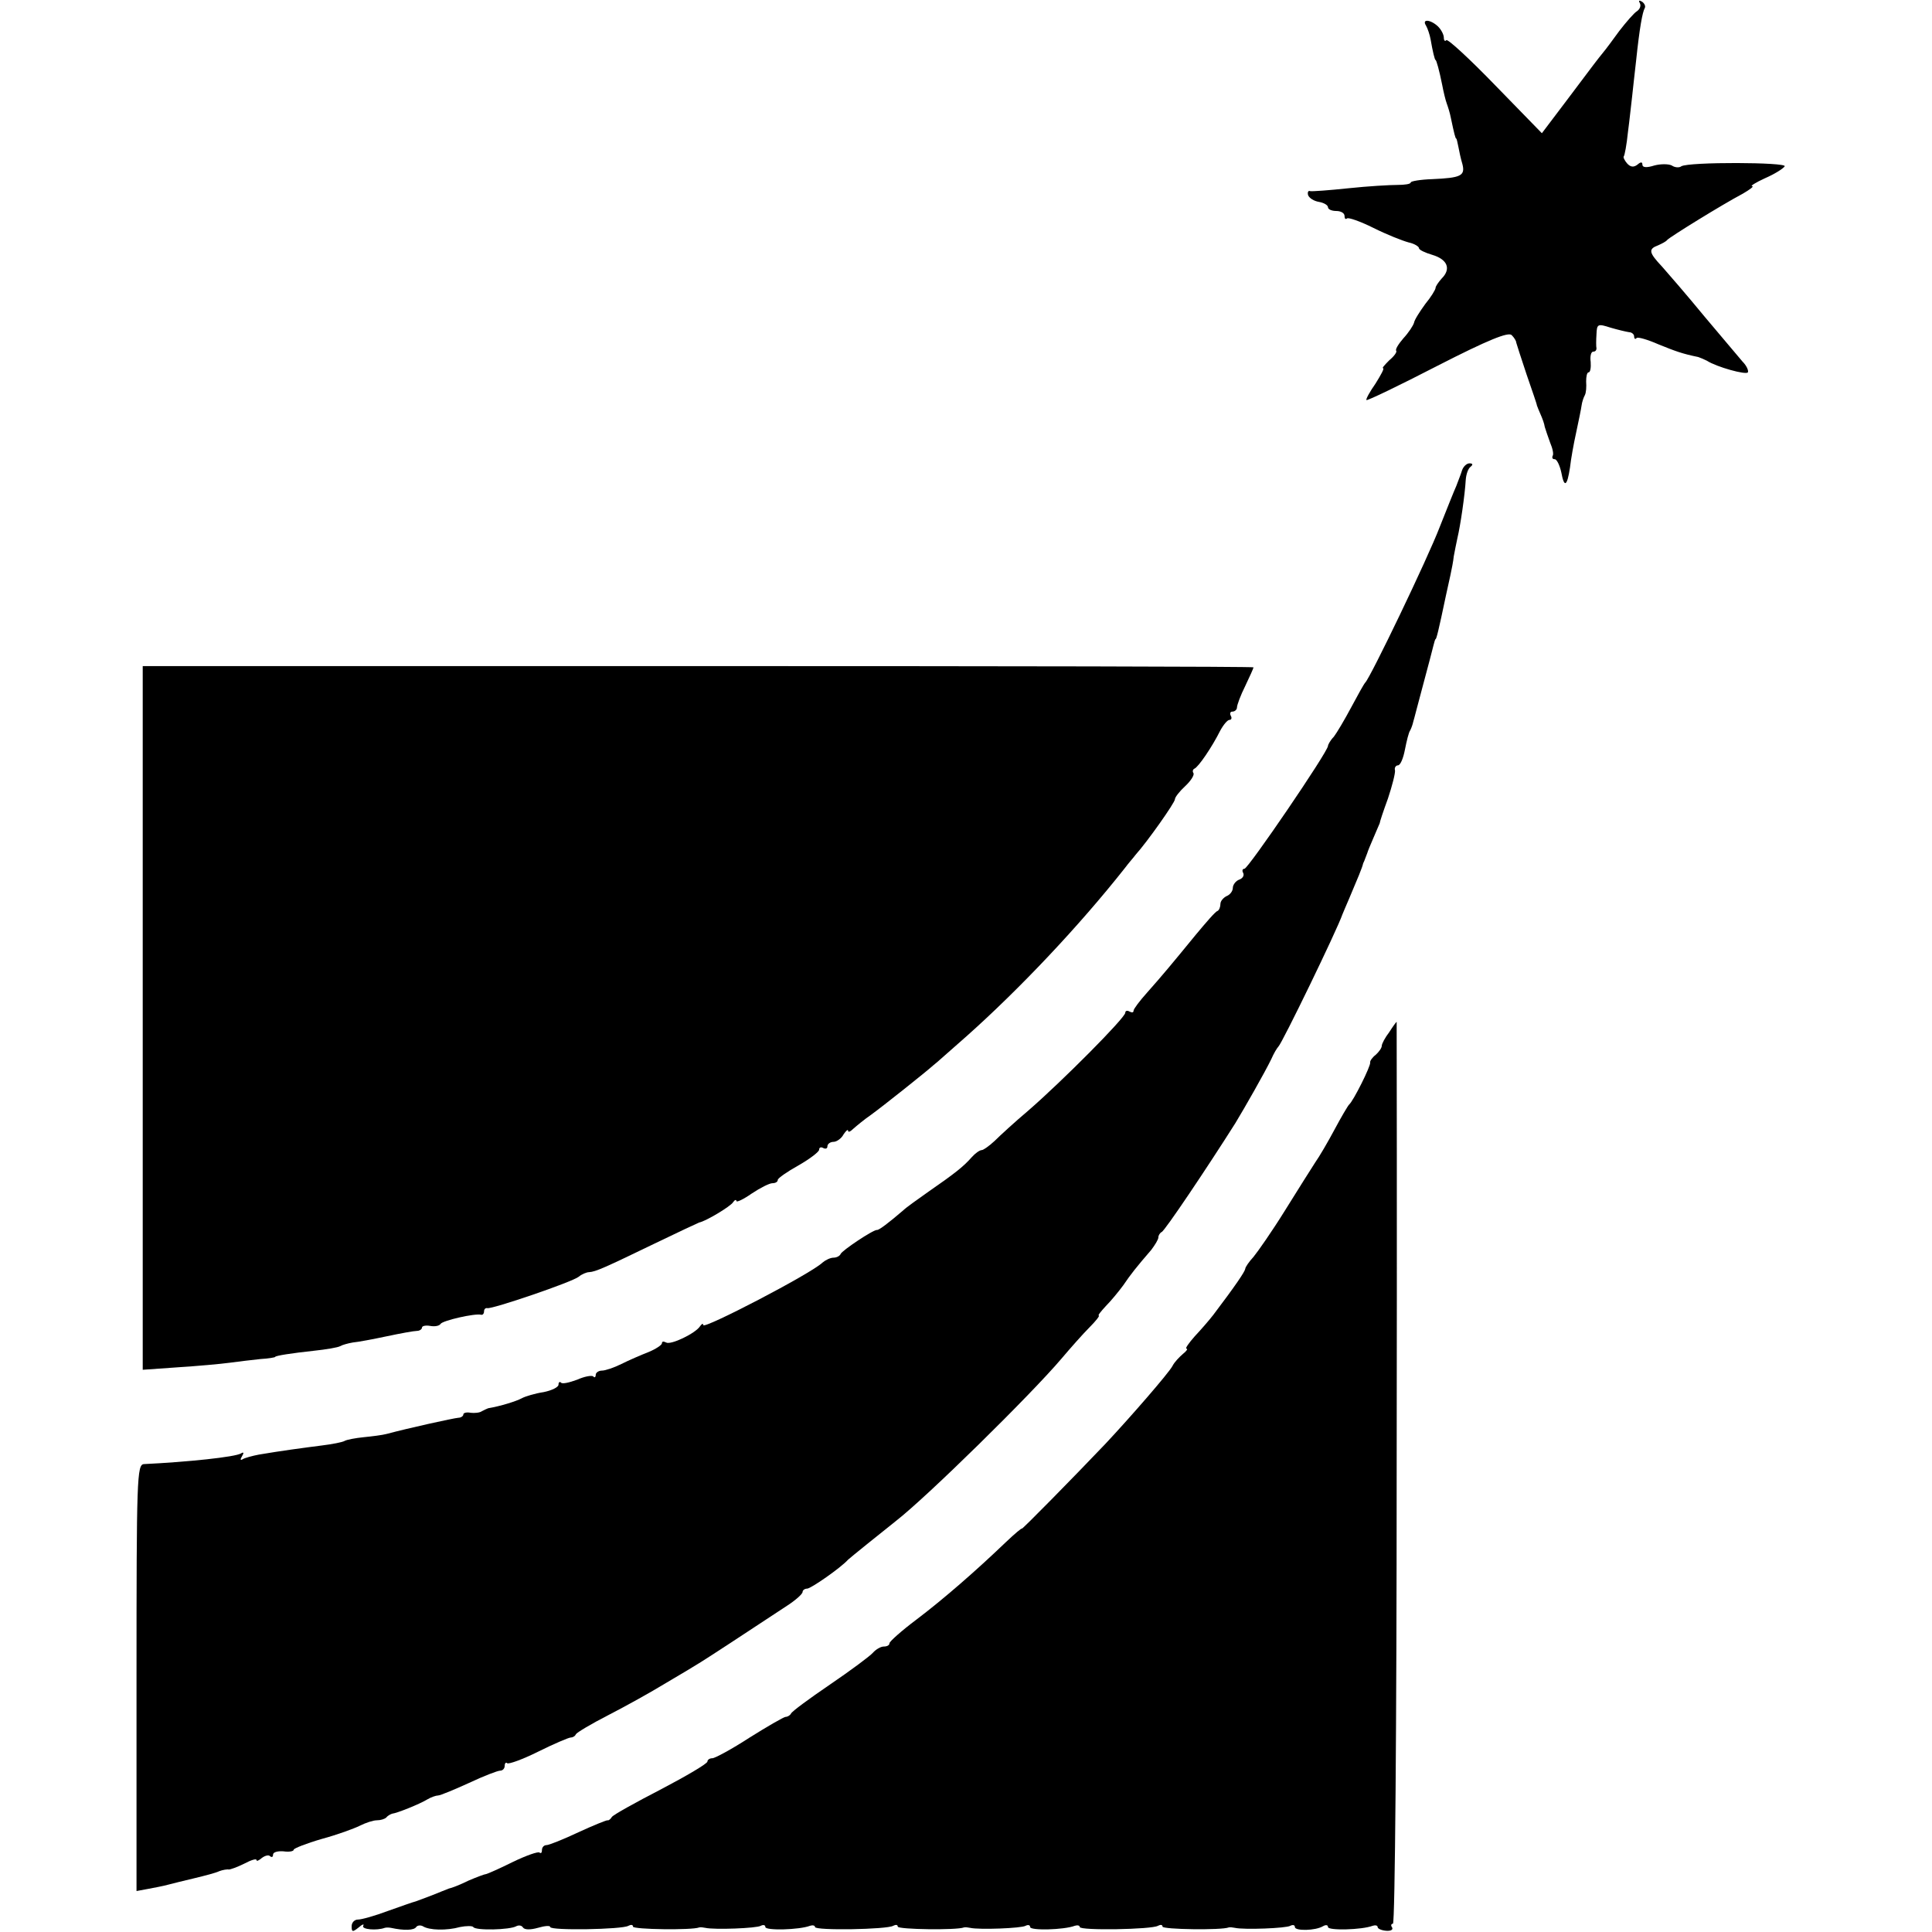
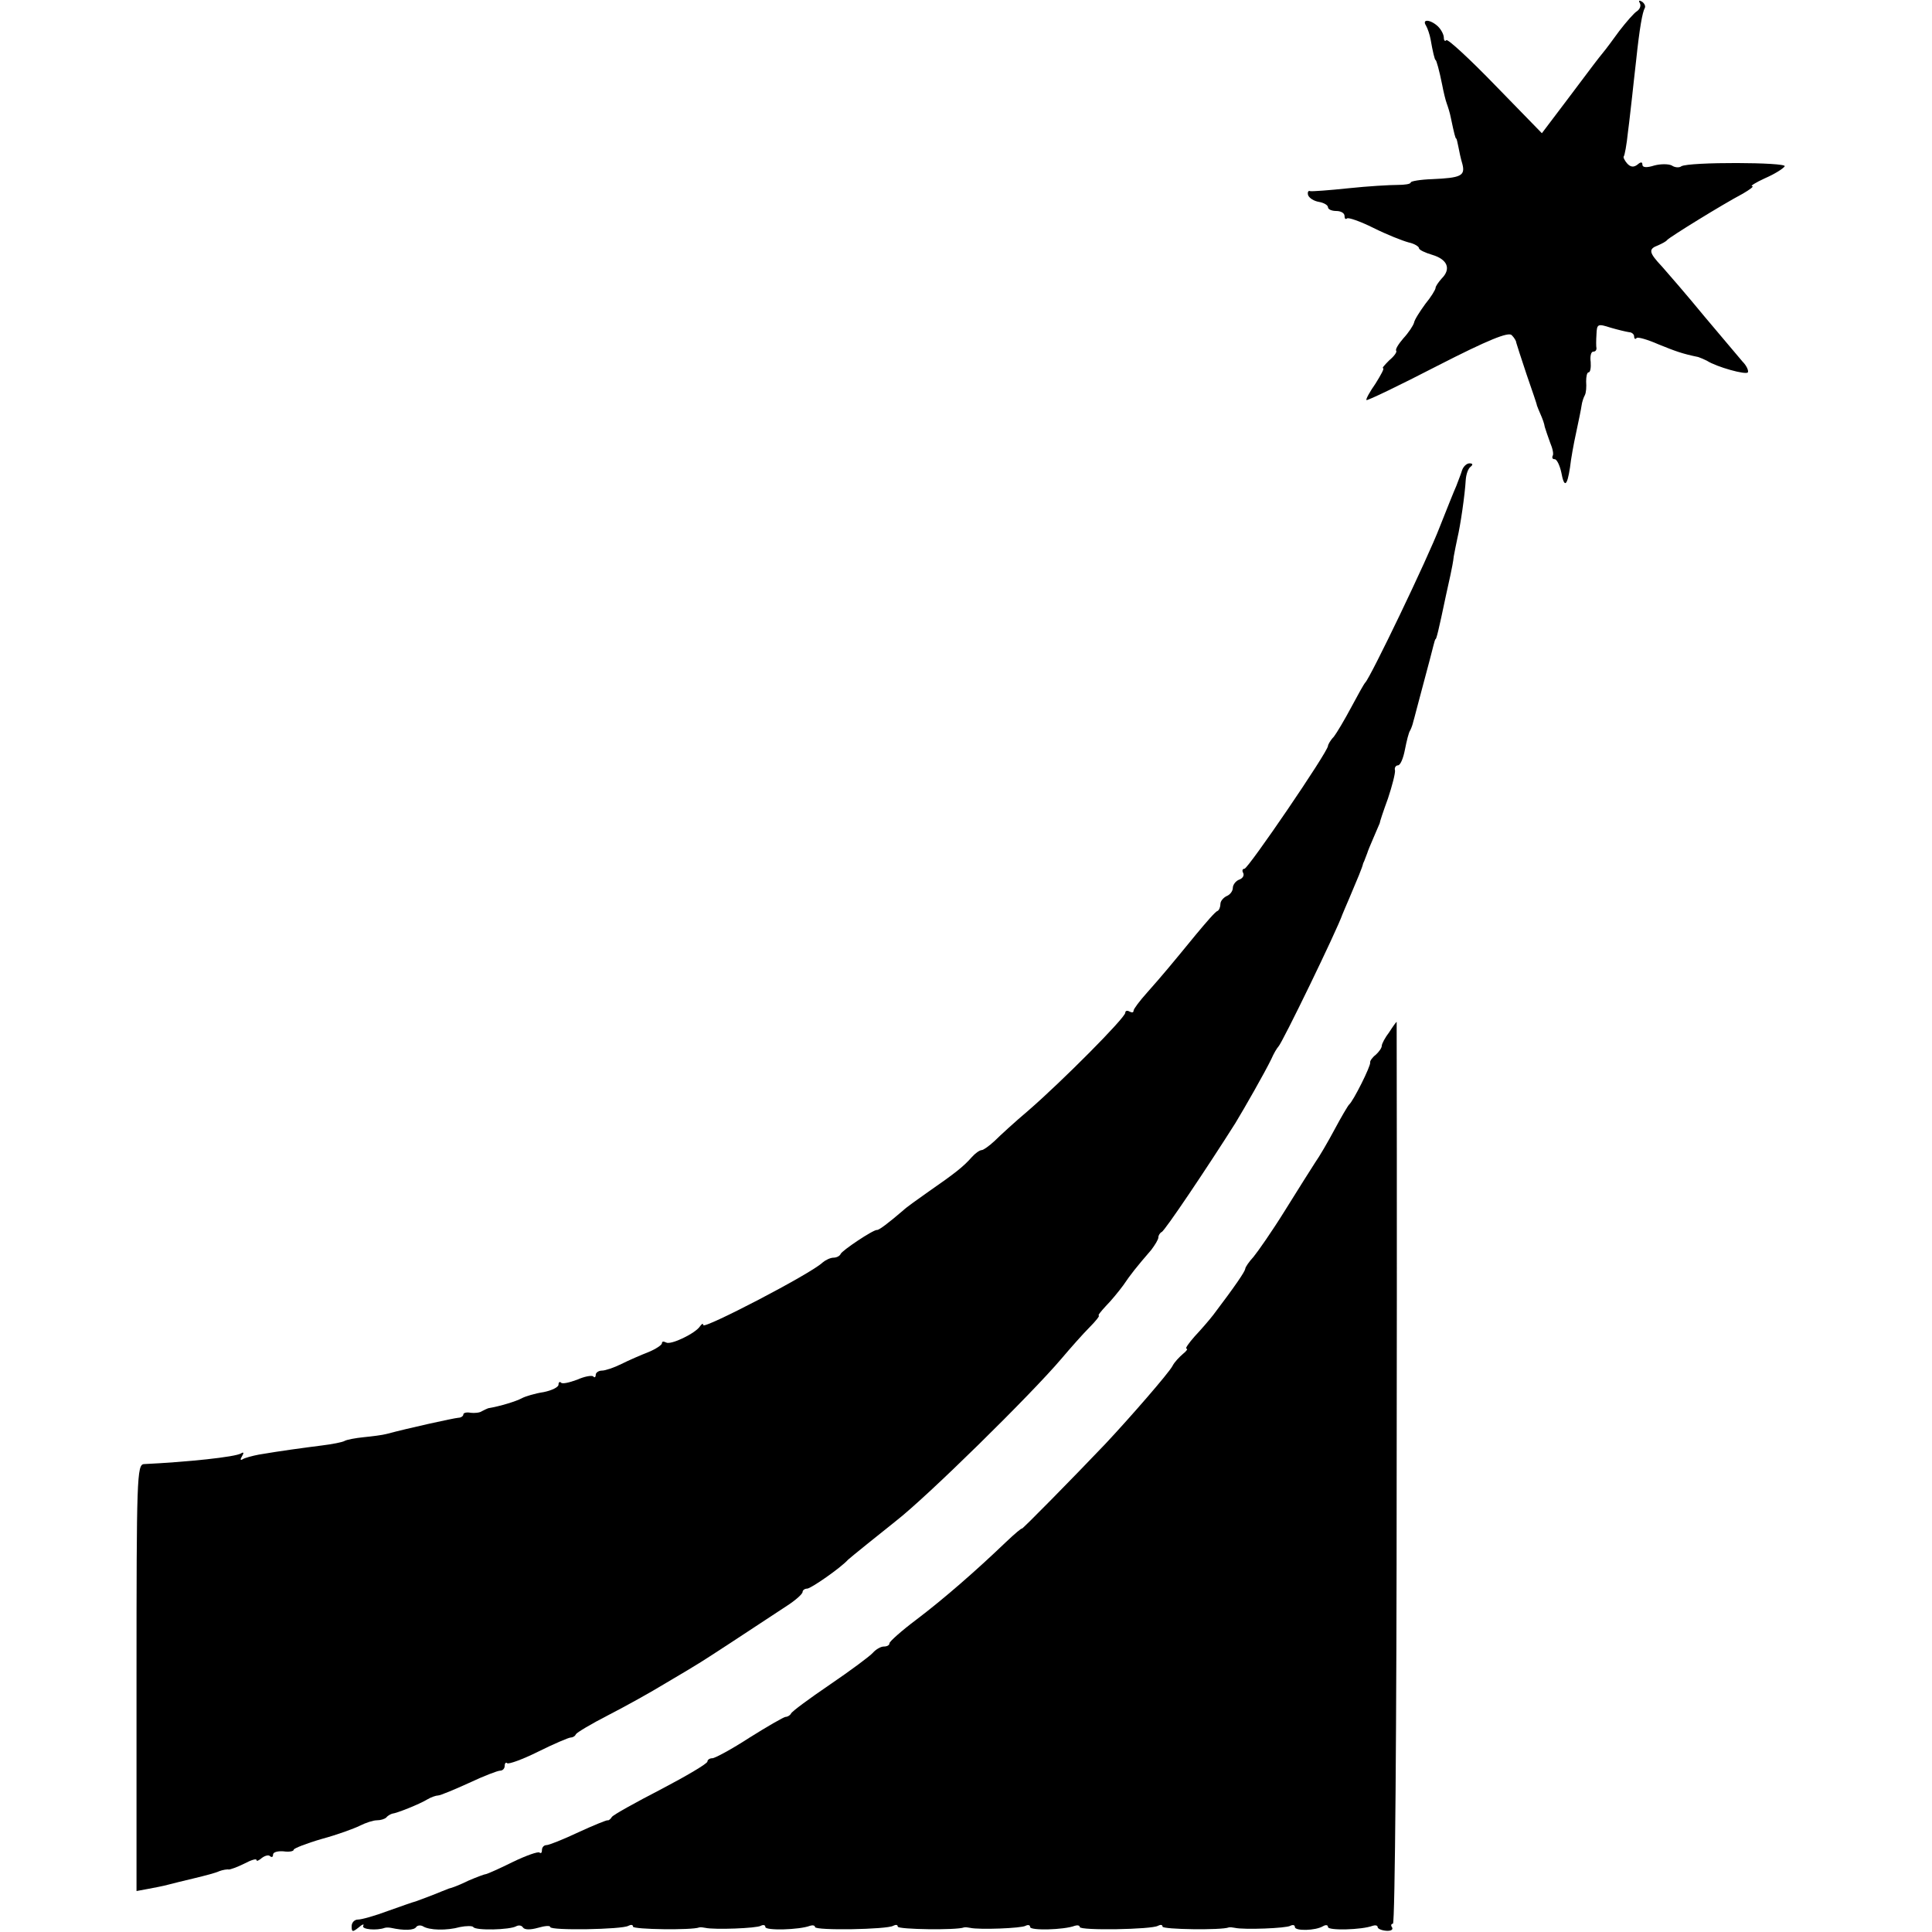
<svg xmlns="http://www.w3.org/2000/svg" version="1.0" width="467pt" height="467pt" viewBox="0 0 467 467" preserveAspectRatio="xMidYMid meet">
  <g transform="translate(0,467) scale(0.1,-0.1)" fill="#000000" stroke="none">
    <path d="M3964 4662 c3 -6 0 -14 -7 -19 -7 -4 -26 -26 -43 -48 -16 -22 -33 -45 -39 -52 -13 -16 -20 -25 -89 -117 l-59 -78 -113 116 c-61 63 -114 112 -118 109 -3 -4 -6 -1 -6 6 0 7 -6 19 -14 27 -18 17 -40 19 -29 2 4 -7 9 -22 11 -33 5 -29 10 -50 12 -50 2 0 9 -25 16 -60 3 -16 8 -37 11 -45 3 -8 8 -24 10 -35 8 -38 11 -50 13 -50 1 0 3 -9 5 -19 2 -11 6 -30 10 -43 7 -28 -4 -33 -73 -36 -29 -1 -52 -5 -52 -8 0 -4 -15 -6 -32 -6 -18 0 -71 -3 -118 -8 -47 -5 -89 -8 -93 -7 -5 2 -7 -3 -5 -10 3 -7 14 -14 26 -16 12 -2 22 -8 22 -13 0 -5 9 -9 20 -9 11 0 20 -5 20 -12 0 -6 2 -9 6 -6 3 3 32 -7 64 -23 32 -16 70 -31 85 -35 14 -3 25 -10 25 -14 0 -4 15 -11 32 -16 37 -11 46 -34 23 -57 -8 -9 -15 -19 -15 -23 0 -4 -11 -22 -25 -39 -13 -18 -26 -38 -27 -45 -2 -7 -13 -24 -26 -38 -12 -14 -20 -27 -17 -30 2 -3 -5 -13 -17 -23 -11 -11 -18 -19 -15 -19 4 0 -5 -16 -18 -37 -14 -20 -24 -38 -22 -40 2 -2 79 35 172 83 123 63 171 82 179 74 6 -6 11 -14 11 -18 1 -4 12 -38 25 -77 13 -38 25 -72 25 -75 1 -3 5 -13 9 -22 4 -9 9 -22 10 -30 2 -7 8 -24 13 -38 6 -14 9 -28 6 -32 -2 -5 0 -8 5 -8 5 0 12 -14 16 -32 7 -38 14 -34 21 12 2 19 9 58 15 85 6 28 12 57 13 65 1 8 5 20 8 25 3 6 4 20 3 33 0 12 2 22 6 22 4 0 6 11 5 25 -2 14 1 25 6 25 5 0 8 3 8 8 -1 4 -1 19 0 34 1 25 3 26 34 16 17 -5 38 -10 45 -11 6 0 12 -5 12 -10 0 -6 3 -8 6 -4 3 3 27 -4 52 -15 42 -17 58 -23 97 -31 6 -2 15 -6 21 -9 23 -15 95 -35 99 -28 2 4 -3 16 -13 26 -9 11 -51 60 -92 109 -41 50 -87 103 -102 120 -33 35 -34 43 -10 52 9 4 19 9 22 13 6 7 132 85 183 112 17 10 28 18 22 18 -5 0 9 9 31 19 23 10 44 23 48 29 6 10 -232 11 -250 0 -5 -4 -16 -3 -23 2 -8 4 -27 4 -42 0 -19 -6 -29 -5 -29 2 0 7 -4 7 -12 0 -9 -7 -17 -6 -25 3 -6 7 -10 15 -8 17 2 2 7 28 10 58 4 30 8 69 10 85 2 17 6 57 10 90 8 76 15 116 21 126 2 4 -1 11 -7 15 -7 4 -9 3 -5 -4z" />
    <path d="M3534 3533 c-3 -10 -10 -27 -14 -38 -5 -11 -23 -56 -40 -99 -29 -76 -168 -365 -180 -376 -3 -3 -18 -30 -34 -60 -16 -30 -35 -62 -42 -71 -8 -8 -14 -19 -14 -22 0 -14 -193 -297 -202 -297 -5 0 -6 -5 -3 -10 3 -6 -1 -13 -9 -16 -9 -3 -16 -13 -16 -20 0 -8 -7 -17 -15 -20 -8 -4 -15 -12 -15 -19 0 -7 -3 -15 -7 -17 -5 -1 -28 -28 -53 -58 -59 -72 -78 -95 -117 -139 -18 -20 -33 -40 -33 -44 0 -5 -4 -5 -10 -2 -5 3 -10 2 -10 -3 0 -12 -153 -166 -235 -237 -32 -27 -68 -60 -81 -73 -13 -12 -27 -22 -31 -22 -5 0 -16 -8 -24 -17 -20 -23 -42 -40 -104 -83 -27 -19 -55 -39 -61 -45 -36 -31 -60 -49 -64 -48 -9 1 -85 -50 -88 -58 -2 -5 -10 -9 -17 -9 -8 0 -20 -6 -27 -12 -28 -27 -288 -162 -288 -151 0 5 -4 3 -8 -3 -11 -17 -71 -46 -82 -39 -6 3 -10 3 -10 -2 0 -4 -15 -14 -32 -21 -18 -7 -48 -20 -66 -29 -18 -9 -39 -16 -47 -16 -8 0 -15 -5 -15 -10 0 -6 -3 -8 -6 -4 -4 3 -21 0 -39 -8 -19 -7 -36 -11 -39 -7 -3 3 -6 1 -6 -5 0 -6 -16 -14 -36 -18 -20 -3 -44 -10 -53 -15 -13 -7 -51 -19 -81 -24 -3 -1 -9 -4 -15 -7 -5 -4 -18 -5 -27 -4 -10 2 -18 0 -18 -4 0 -4 -6 -8 -12 -8 -12 -1 -121 -25 -173 -39 -11 -3 -36 -6 -56 -8 -20 -2 -41 -6 -46 -9 -5 -3 -30 -8 -55 -11 -47 -6 -99 -13 -152 -22 -16 -3 -34 -8 -39 -11 -6 -4 -7 -1 -2 7 5 8 4 11 -2 7 -14 -9 -131 -21 -235 -26 -17 -1 -18 -33 -18 -517 l0 -515 27 5 c16 3 37 7 48 10 11 3 40 10 65 16 25 6 52 13 60 17 8 3 19 5 23 4 4 0 21 6 37 14 17 9 30 13 30 9 0 -4 6 -1 13 5 8 6 17 8 20 4 4 -3 7 -2 7 4 0 6 11 9 25 8 14 -2 25 0 25 4 0 3 30 15 68 26 37 10 78 25 92 32 14 7 32 13 41 13 9 0 19 3 23 7 4 5 11 8 14 9 11 1 66 23 84 34 10 6 22 10 27 10 5 0 39 14 74 30 36 17 70 30 76 30 6 0 11 5 11 12 0 6 3 9 6 6 3 -3 37 9 75 28 38 19 74 34 78 34 5 0 11 3 13 8 2 4 37 25 78 46 41 21 104 56 140 78 36 21 74 44 85 51 18 11 117 76 208 136 20 13 37 28 37 33 0 4 5 8 11 8 9 0 81 50 99 70 4 4 76 62 115 93 75 58 327 306 400 392 22 26 53 61 68 76 16 16 26 29 23 29 -3 0 5 10 17 23 12 12 31 35 42 50 19 28 31 43 68 86 9 12 17 25 17 30 0 5 4 11 8 13 7 2 111 157 178 263 23 38 71 122 87 155 6 14 14 27 17 30 9 8 142 282 155 320 1 3 9 21 17 40 19 45 31 73 33 83 2 4 4 9 5 12 1 3 3 8 5 13 1 4 8 21 15 37 7 17 14 32 15 35 0 3 9 30 20 60 10 30 18 61 17 68 -2 6 2 12 7 12 6 0 13 17 17 38 4 20 9 42 13 47 3 6 6 15 7 20 2 6 12 46 24 90 12 44 23 87 25 95 2 8 4 15 5 15 2 0 7 19 25 105 3 14 8 36 11 50 3 14 7 34 8 45 2 11 6 31 9 45 7 29 18 104 20 140 1 14 6 28 12 32 6 5 5 8 -3 8 -7 0 -15 -8 -18 -17z" />
-     <path d="M345 2209 l0 -850 85 6 c47 3 103 8 125 11 22 3 56 7 75 9 19 1 35 4 35 5 0 3 39 9 94 15 29 3 58 8 63 11 5 3 19 7 31 9 12 1 49 8 82 15 33 7 66 13 73 13 6 0 12 4 12 8 0 4 9 6 20 4 11 -2 22 0 25 5 5 8 83 26 98 22 4 -1 7 3 7 8 0 5 3 9 8 8 11 -3 205 63 221 76 7 6 19 11 25 11 16 1 38 11 156 68 58 28 107 51 110 52 16 3 76 39 82 49 4 6 8 7 8 3 0 -4 17 4 37 18 21 14 43 25 50 25 7 0 13 3 13 8 0 4 23 20 50 35 28 16 50 33 50 38 0 6 5 7 10 4 6 -3 10 -1 10 4 0 6 7 11 15 11 7 0 19 8 24 18 6 9 11 13 11 9 0 -5 6 -2 13 5 8 7 26 22 42 33 29 21 132 103 151 120 7 5 42 37 80 70 128 114 272 266 384 408 8 11 20 24 25 31 28 31 95 126 95 134 0 5 11 19 25 32 13 12 22 26 20 31 -3 4 -2 9 2 11 10 4 43 53 62 91 8 15 18 27 23 27 5 0 6 5 3 10 -3 6 -1 10 4 10 6 0 11 5 11 10 0 6 9 30 20 52 11 23 20 43 20 45 0 2 -604 3 -1343 3 l-1342 0 0 -851z" />
    <path d="M3358 2175 c-10 -13 -18 -28 -18 -33 0 -5 -7 -15 -15 -22 -8 -6 -14 -15 -13 -18 2 -8 -41 -94 -51 -102 -3 -3 -19 -30 -35 -60 -16 -30 -37 -66 -47 -80 -9 -14 -42 -66 -73 -116 -31 -50 -66 -100 -76 -112 -11 -12 -20 -25 -20 -29 -1 -7 -24 -41 -77 -111 -10 -13 -30 -36 -45 -52 -15 -17 -24 -30 -20 -30 4 0 0 -6 -9 -13 -8 -7 -20 -19 -25 -29 -9 -17 -102 -124 -162 -188 -80 -84 -202 -208 -202 -205 0 2 -17 -12 -39 -33 -72 -69 -150 -137 -216 -187 -36 -27 -65 -53 -65 -57 0 -5 -6 -8 -14 -8 -7 0 -19 -7 -26 -15 -7 -8 -54 -43 -104 -77 -50 -34 -92 -65 -94 -70 -2 -4 -8 -8 -13 -8 -4 0 -44 -23 -87 -50 -43 -28 -84 -50 -90 -50 -7 0 -12 -4 -12 -8 0 -5 -51 -35 -112 -67 -62 -32 -116 -62 -119 -67 -3 -5 -8 -9 -10 -8 -2 1 -34 -12 -71 -29 -36 -17 -71 -31 -77 -31 -6 0 -11 -5 -11 -12 0 -6 -2 -9 -6 -6 -3 3 -32 -7 -65 -23 -32 -16 -62 -29 -64 -29 -3 0 -22 -7 -43 -16 -20 -10 -41 -18 -47 -19 -5 -2 -23 -9 -40 -16 -16 -6 -34 -13 -40 -15 -5 -1 -36 -12 -67 -23 -32 -12 -64 -21 -73 -21 -8 0 -15 -7 -15 -16 0 -14 2 -15 17 -3 9 8 14 9 11 4 -5 -9 33 -12 52 -5 3 1 10 1 15 0 32 -7 56 -6 61 2 3 4 10 5 16 2 15 -10 58 -11 90 -2 15 3 30 3 32 0 5 -9 89 -7 104 2 6 3 13 2 16 -3 4 -6 18 -6 36 -1 17 5 30 6 30 2 0 -9 175 -6 189 3 6 3 11 3 11 -2 0 -7 143 -9 160 -2 3 1 10 0 15 -1 22 -5 125 -1 134 5 6 3 11 2 11 -3 0 -9 82 -7 108 3 6 2 12 1 12 -3 0 -9 175 -6 189 3 6 3 11 3 11 -2 0 -7 143 -9 160 -2 3 1 10 0 15 -1 22 -5 125 -1 134 5 6 3 11 2 11 -3 0 -9 82 -7 108 3 6 2 12 1 12 -3 0 -9 175 -6 189 3 6 3 11 3 11 -2 0 -7 143 -9 160 -2 3 1 10 0 15 -1 22 -5 125 -1 134 5 6 3 11 2 11 -3 0 -10 50 -9 68 2 7 4 12 3 12 -2 0 -9 82 -7 108 3 6 2 12 1 12 -3 0 -4 9 -8 20 -9 11 -1 18 2 15 8 -4 5 -2 9 2 9 5 0 9 485 9 1090 1 600 0 1090 0 1090 -1 0 -9 -11 -18 -25z" />
  </g>
</svg>